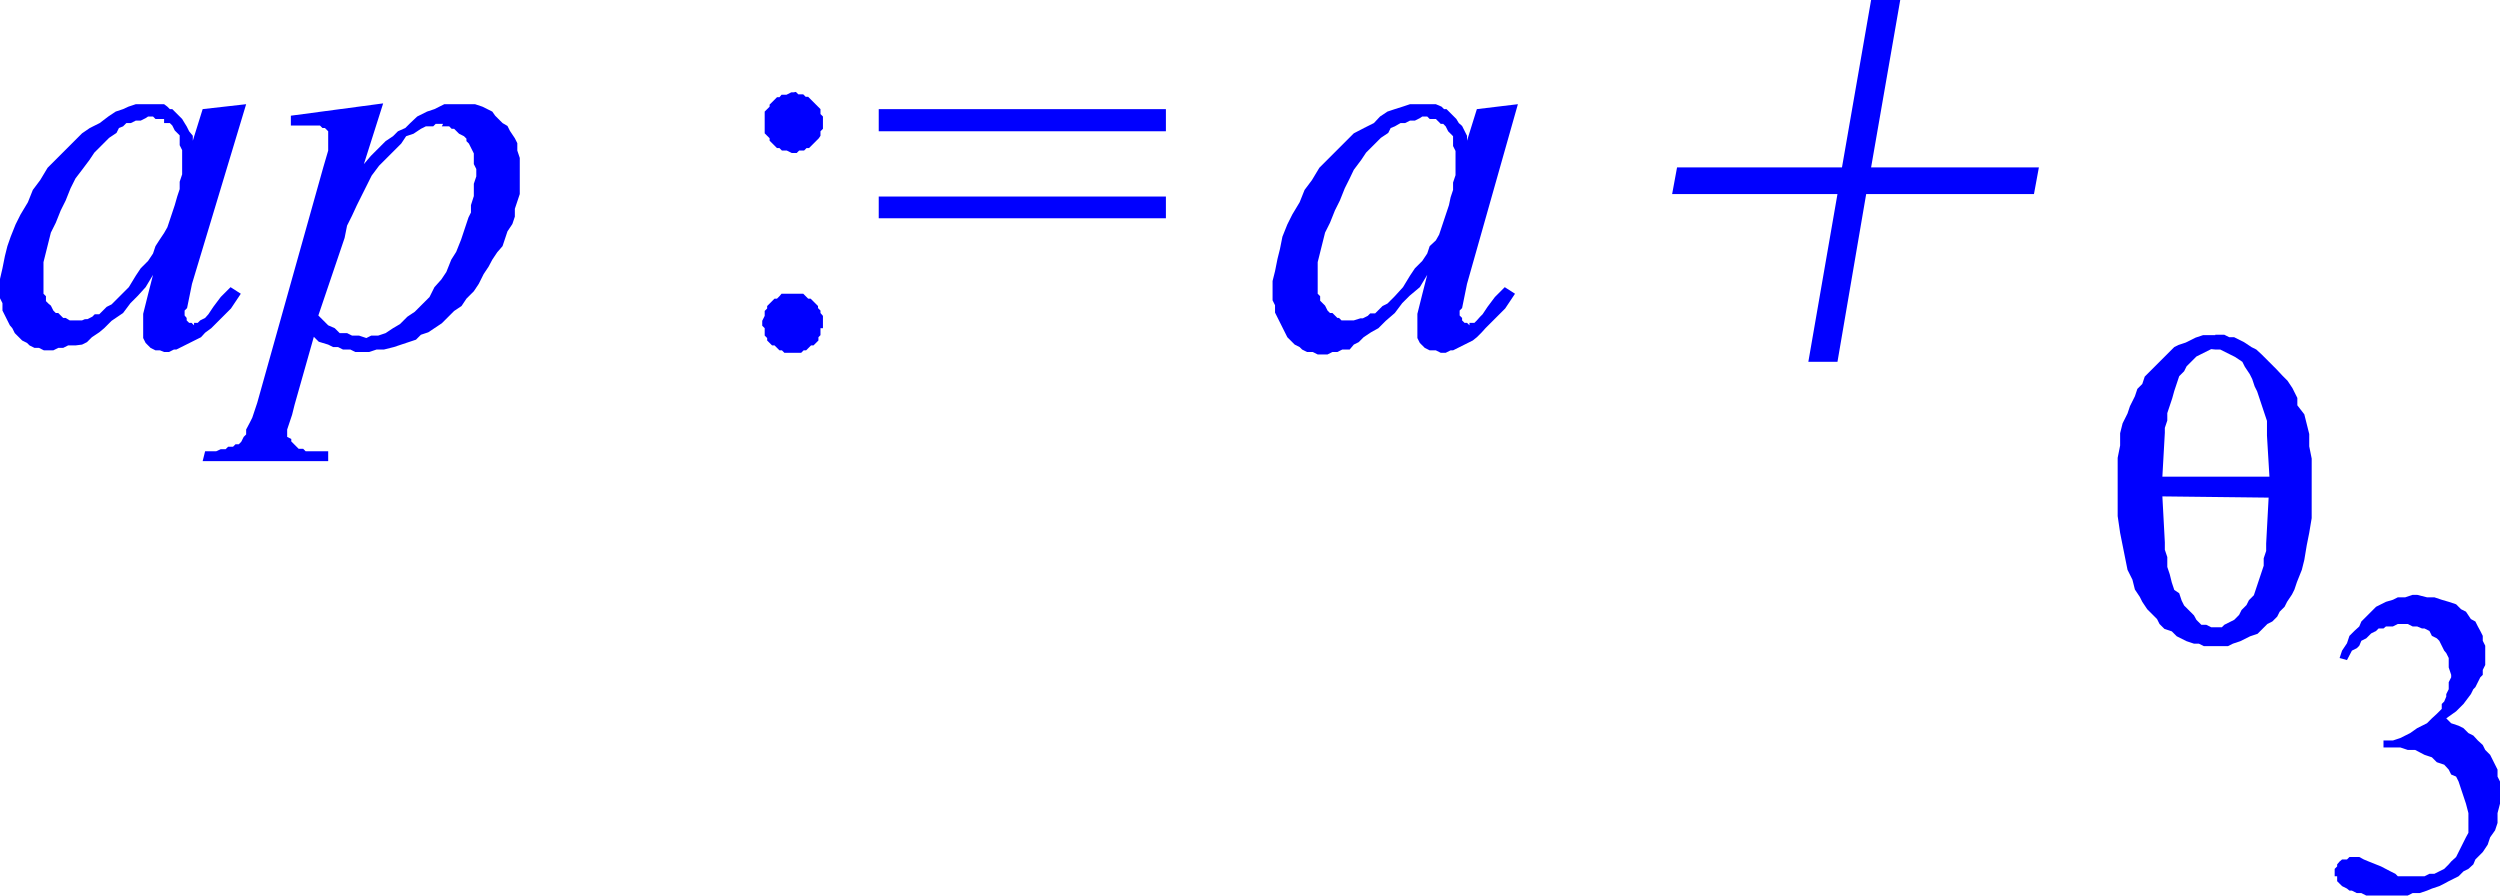
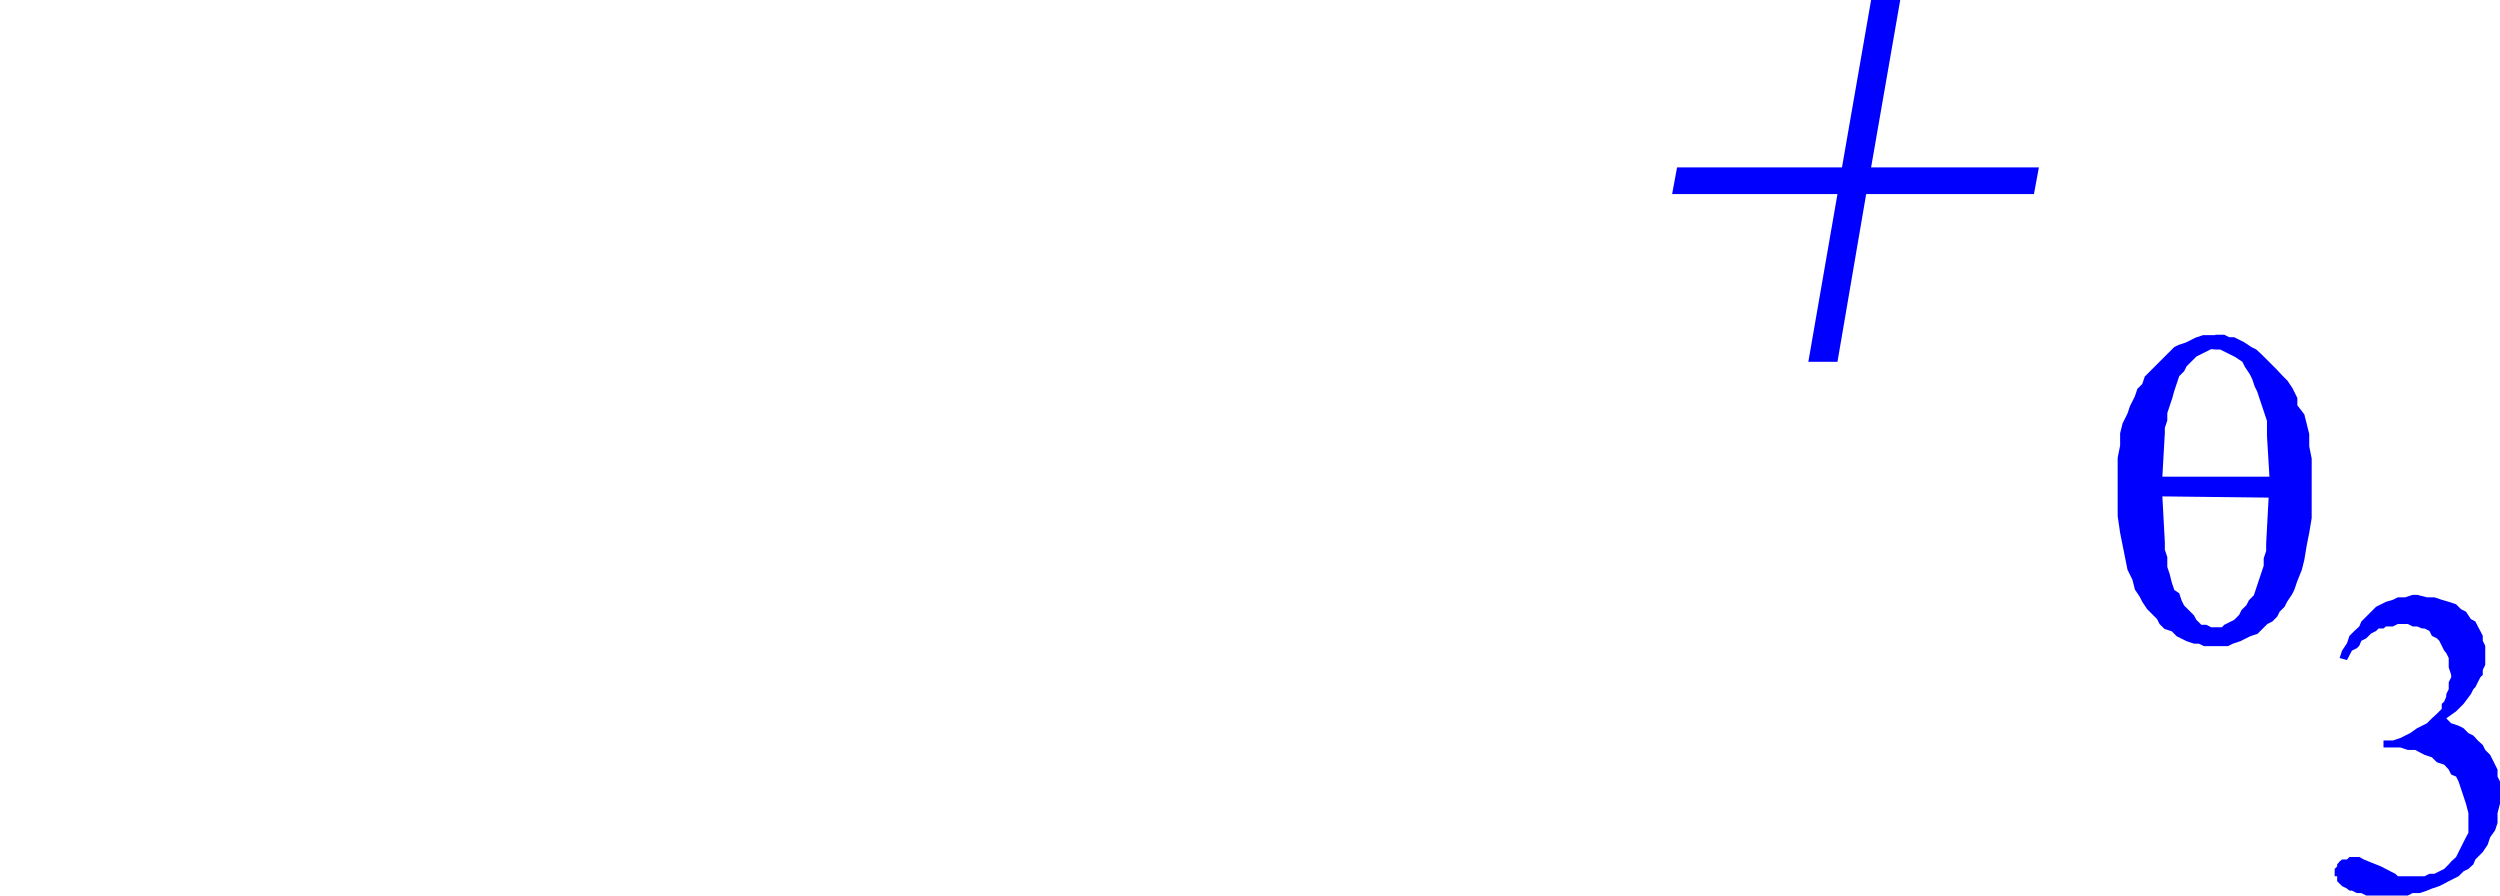
<svg xmlns="http://www.w3.org/2000/svg" viewBox="0 0 60.94 21.83">
  <defs>
    <style>.cls-1{fill:blue;}</style>
  </defs>
  <title>img_11_278</title>
  <g id="Слой_2" data-name="Слой 2">
    <g id="Слой_1-2" data-name="Слой 1">
-       <path class="cls-1" d="M3.61,2.84h.12l.06.06H4L4,3,4.08,3h.06l.06.06.06.12.06.06.06.06v.24l.06.12v.59l-.06.18v.18l-.06.18L4.26,5l-.06.18-.06.18-.06.18L4,5.68l-.12.18L3.79,6l-.06.18-.12.18-.18.18-.12.18L3.14,7l-.24.24-.18.18-.12.06-.06.06-.12.12H2.31l-.06.06-.12.06H2.07L2,7.81h-.3L1.6,7.75H1.54l-.06-.06-.06-.06H1.36L1.3,7.57l-.06-.12L1.18,7.4l-.06-.06V7.22l-.06-.06V6.39l.06-.24.06-.24.06-.24.12-.24.12-.3.12-.24.12-.3.12-.24L2,4.14l.18-.24.12-.18.18-.18.18-.18.18-.12.06-.12L3,3.08,3.08,3,3.19,3l.12-.06h.12l.12-.06Zm7.16.24h.18l.06.06h.06l.06.06.06.06.12.06.06.06v.06l.06.06.06.12.06.12V4l.06.12v.18l-.06.18v.3L11.48,5v.18l-.06.12-.06.18-.12.36-.12.3L11,6.33l-.12.3-.12.18L10.59,7l-.12.24-.18.18-.18.18-.18.12-.18.18L9.58,8l-.18.12-.18.06H9.05l-.12.06-.18-.06H8.58l-.12-.06H8.28L8.16,8,8,7.93l-.12-.12-.12-.12L8.4,5.8l.06-.3.12-.24L8.7,5l.12-.24.12-.24.12-.24.18-.24.18-.18.18-.18.18-.18.12-.18.18-.06.18-.12.12-.06h.18l.06-.06h.18ZM3.61,2.54h-.3l-.18.06L3,2.66l-.18.06-.18.12L2.43,3l-.24.12L2,3.25l-.18.18-.24.24-.18.18-.24.24-.18.3-.18.24-.12.3-.18.3-.12.24-.12.3L.18,6l-.06.24-.06.3L0,6.8v.47l.06.12v.18l.06.12.06.12.06.12L.3,8l.06.12.12.12.06.06.12.06.06.06.12.06H.95l.12.06H1.3l.12-.06h.12l.12-.06h.18L2,8.4l.12-.06.12-.12.18-.12L2.54,8l.18-.18L3,7.63l.18-.24.18-.18L3.55,7l.18-.3h0l-.12.47-.06.24-.06.24v.59l.06.12.06.06.06.06h0l.12.06H3.9L4,8.58h.12l.12-.06h.06l.12-.06.12-.06.12-.06.12-.06.12-.06L5,8.11,5.15,8l.12-.12.12-.12.12-.12.12-.12.12-.18.12-.18L5.62,7l-.24.24-.18.24-.12.18L5,7.75l-.12.06-.06.06H4.73v.06l-.06-.06H4.61l-.06-.06V7.75L4.5,7.69V7.57l.06-.06.12-.59L6,2.54l-1.06.12-.24.77V3.31L4.61,3.2l-.06-.12L4.5,3,4.44,2.9l-.06-.06-.06-.06-.06-.06L4.2,2.66H4.14L4.08,2.6,4,2.54H3.61Zm7.69,0h-.47l-.12.06-.12.06-.18.06-.12.06-.12.06L10,3l-.12.12L9.7,3.2l-.12.12-.18.12-.18.18-.18.18L8.87,4l.47-1.48h0l-2.25.3v.24h.71l.06.06h.06L8,3.2v.06L8,3.37v.12L8,3.67l-.12.41L6.27,9.82l-.12.36-.06.12L6,10.47,6,10.59l-.06.06-.06.12-.06.06H5.74l-.06.06H5.56l-.06.06H5.38L5.27,11H5l-.06.24H8L8,11H7.45l-.06-.06H7.28l-.06-.06-.06-.06-.06-.06h0v-.06L7,10.65v-.18l.06-.18.06-.18.06-.24.47-1.66.12.12L8,8.4l.12.06h.12l.12.06h.18l.12.06H9l.18-.06h.18l.24-.06.18-.06.18-.06.18-.06.12-.12.18-.06L10.59,8l.18-.12.12-.12.18-.18.18-.12.12-.18.18-.18.12-.18.12-.24.12-.18L12,6.33l.12-.18L12.25,6l.06-.18.06-.18.12-.18.06-.18V5.09l.06-.18.06-.18V3.85l-.06-.18V3.49l-.06-.12-.12-.18-.06-.12L12.25,3l-.06-.06-.12-.12L12,2.72l-.12-.06-.12-.06-.18-.06H11.3Z" />
-       <path class="cls-1" d="M21.42,2.66V3.2h7V2.66Zm-2.07-.41h-.06l-.12.06h-.12L19,2.37h-.06l-.06.06-.06.06-.06.06V2.6l-.06.06-.06.06v.53l.06.06.06.06v.06l.06.06.06.06.06.06H19l.06.06h.12l.12.06h.12l.06-.06h.12l.06-.06h.06l.06-.06.06-.06.06-.06.06-.06L20,3.31V3.2l.06-.06v-.3L20,2.78V2.66l-.06-.06-.06-.06-.06-.06-.06-.06-.06-.06h-.06l-.06-.06h-.12l-.06-.06Zm2.07,2.54v.53h7V4.79ZM19.35,7.16h-.3L19,7.22l-.06.06h-.06l-.06.06-.06.06-.06.06v.06l-.06.06v.12l-.06.12v.12l.06.06v.18l.06.06v.06l.06.06.06.06h.06l.06.06.06.06h.06l.06.06h.41l.06-.06h.06l.06-.06.06-.06h.06l.06-.06.06-.06V8.22L20,8.17V8L20.06,8v-.3L20,7.63V7.57l-.06-.06V7.46l-.06-.06-.06-.06-.06-.06H19.7l-.06-.06-.06-.06h-.24Z" />
-       <path class="cls-1" d="M34.67,2.84h.12l.06.06H35l.06.06.06.06h.06l.06.06.06.12.06.06.06.06v.24l.06.12v.59l-.06.18v.18l-.06.18L35.32,5l-.06.18-.06.18-.06.18-.06.18L35,5.86,34.85,6l-.06.18-.12.18-.18.18-.12.18L34.2,7,34,7.22l-.18.18-.12.06-.06.06-.12.12h-.12l-.06.06-.12.06h-.06L33,7.81h-.3l-.06-.06H32.6l-.06-.06-.06-.06h-.06l-.06-.06-.06-.12-.06-.06-.06-.06V7.22l-.06-.06V6.39l.06-.24.06-.24.06-.24.12-.24.12-.3.12-.24.12-.3.12-.24L33,4.14l.18-.24.12-.18.18-.18.18-.18.18-.12.06-.12L34,3.08,34.14,3,34.25,3l.12-.06h.12l.12-.06Zm0-.3h-.3l-.18.06L34,2.66l-.18.06-.18.12L33.49,3l-.24.12L33,3.25l-.18.18-.24.24-.18.18-.24.24-.18.3-.18.24-.12.3-.18.3-.12.24-.12.3-.06.3-.06.24-.06.3-.06.24v.47l.06.12v.18l.06.12.06.12.06.12.06.12.06.12.12.12.06.06.12.06.06.06.12.06H32l.12.06h.24l.12-.06h.12l.12-.06h.18L33,8.4l.12-.06.12-.12.18-.12L33.6,8l.18-.18L34,7.63l.18-.24.18-.18L34.61,7l.18-.3h0l-.12.47-.06.24-.06.24v.59l.06.12.06.06.06.06h0l.12.06H35l.12.06h.12l.12-.06h.06l.12-.06.12-.06.12-.06.12-.06L36,8.22l.12-.12L36.21,8l.12-.12.12-.12.12-.12.12-.12.12-.18.12-.18L36.68,7l-.24.24-.18.24-.12.18-.06.06L36,7.81l-.06.06h-.12v.06l-.06-.06h-.06l-.06-.06V7.75l-.06-.06V7.57l.06-.06.12-.59L37,2.54,36,2.66l-.24.77V3.31l-.06-.12-.06-.12L35.56,3,35.5,2.9l-.06-.06-.06-.06-.06-.06-.06-.06H35.2l-.06-.06L35,2.54h-.35Z" />
      <polygon class="cls-1" points="45.61 0 44.9 4.08 40.88 4.08 40.76 4.73 44.79 4.73 44.08 8.82 44.79 8.82 45.49 4.73 49.58 4.73 49.7 4.08 45.61 4.08 46.32 0 45.61 0 45.61 0" />
      <path class="cls-1" d="M54,8.52h.12l.12.06.12.06.12.06.18.12.06.12.12.18.06.12.06.18.06.12.12.36.06.18.06.18v.36l.06,1H52.71l.06-1.07v-.12l.06-.18v-.18l.06-.18.06-.18L53,9.53l.06-.18.06-.18.12-.12.06-.12.12-.12.12-.12.12-.06.12-.06.12-.06Zm1.3,3.61-.06,1.12v.18l-.06.18v.18l-.06.18-.06.18-.06.18-.06.18-.12.12-.06.12-.12.12-.06.12-.12.12-.12.06-.12.06-.06.06H53.9l-.12-.06h-.12l-.12-.12L53.48,15l-.12-.12-.12-.12-.06-.12-.06-.18L53,14.38l-.06-.18L52.89,14l-.06-.18v-.24l-.06-.18v-.18l-.06-1.12ZM54,8.17h-.3l-.18.06-.12.06-.12.06-.18.06L53,8.46l-.12.12-.12.12-.12.12-.12.12-.12.12-.12.12-.06.18-.12.12-.06.18-.12.24-.06.18-.12.24-.06.24v.3l-.06.3v1.42l.06.41.06.3.06.3.06.3.12.24.06.24.12.18.06.12.12.18.12.12.12.12.06.12.12.12.18.06.12.12.12.06.12.06.18.06h.12l.12.06h.59l.12-.06.18-.06.12-.06.12-.06.18-.06.12-.12.12-.12.12-.06.12-.12.06-.12.12-.12.06-.12.12-.18.06-.12.06-.18.12-.3.06-.24.06-.36.06-.3.06-.36V11.18l-.06-.3v-.3l-.06-.24-.06-.24L56,9.88,56,9.7l-.12-.24-.12-.18-.12-.12L55.49,9l-.12-.12-.12-.12-.12-.12L55,8.52l-.12-.06-.18-.12-.12-.06-.12-.06h-.12l-.12-.06H54Z" />
      <polygon class="cls-1" points="58.92 14.5 58.81 14.5 58.63 14.56 58.45 14.56 58.33 14.62 58.16 14.67 58.04 14.73 57.92 14.79 57.8 14.91 57.68 15.03 57.56 15.15 57.51 15.27 57.39 15.38 57.27 15.5 57.21 15.68 57.09 15.86 57.03 16.04 57.21 16.09 57.33 15.86 57.45 15.8 57.51 15.74 57.56 15.62 57.68 15.56 57.74 15.5 57.8 15.44 57.92 15.38 57.98 15.32 58.1 15.32 58.16 15.27 58.27 15.27 58.33 15.27 58.45 15.21 58.57 15.21 58.69 15.21 58.81 15.27 58.92 15.27 59.04 15.32 59.1 15.32 59.22 15.38 59.28 15.5 59.4 15.56 59.46 15.62 59.52 15.74 59.58 15.86 59.63 15.92 59.69 16.04 59.69 16.15 59.69 16.27 59.75 16.45 59.75 16.51 59.69 16.63 59.69 16.75 59.69 16.8 59.63 16.92 59.63 16.98 59.58 17.1 59.52 17.16 59.52 17.28 59.46 17.34 59.4 17.4 59.28 17.51 59.22 17.57 59.16 17.63 59.04 17.69 58.92 17.75 58.75 17.87 58.51 17.99 58.33 18.05 58.1 18.05 58.1 18.22 58.27 18.22 58.51 18.22 58.69 18.28 58.87 18.28 59.1 18.4 59.28 18.46 59.4 18.58 59.58 18.64 59.69 18.76 59.75 18.88 59.87 18.93 59.93 19.05 59.99 19.23 60.05 19.41 60.11 19.59 60.17 19.82 60.17 20 60.17 20.12 60.17 20.3 60.11 20.41 60.05 20.53 59.99 20.65 59.93 20.77 59.87 20.89 59.75 21 59.69 21.07 59.58 21.18 59.46 21.24 59.34 21.3 59.22 21.3 59.1 21.36 58.98 21.36 58.87 21.36 58.75 21.36 58.63 21.36 58.57 21.36 58.45 21.36 58.39 21.3 58.27 21.24 58.04 21.12 57.74 21 57.62 20.95 57.51 20.89 57.33 20.89 57.27 20.89 57.21 20.95 57.09 20.95 57.03 21 56.97 21.07 56.97 21.12 56.91 21.18 56.91 21.3 56.91 21.36 56.97 21.36 56.97 21.42 56.97 21.48 57.03 21.54 57.09 21.6 57.21 21.66 57.27 21.71 57.33 21.71 57.45 21.77 57.56 21.77 57.68 21.83 57.8 21.83 57.98 21.83 58.16 21.83 58.33 21.83 58.51 21.83 58.69 21.83 58.81 21.77 58.98 21.77 59.16 21.71 59.28 21.66 59.46 21.6 59.58 21.54 59.69 21.48 59.81 21.42 59.93 21.36 60.05 21.24 60.17 21.18 60.29 21.07 60.34 20.95 60.52 20.77 60.64 20.59 60.7 20.41 60.82 20.24 60.88 20.06 60.88 19.82 60.94 19.59 60.94 19.41 60.94 19.23 60.94 19.05 60.88 18.93 60.88 18.76 60.82 18.64 60.76 18.52 60.7 18.4 60.58 18.28 60.52 18.16 60.4 18.05 60.29 17.93 60.17 17.87 60.05 17.75 59.93 17.69 59.75 17.63 59.63 17.51 59.87 17.34 60.05 17.16 60.23 16.92 60.29 16.8 60.34 16.75 60.4 16.63 60.46 16.51 60.52 16.45 60.52 16.33 60.58 16.21 60.58 16.15 60.58 16.04 60.58 15.98 60.58 15.86 60.58 15.74 60.52 15.62 60.52 15.5 60.46 15.38 60.4 15.27 60.34 15.15 60.23 15.09 60.11 14.91 59.99 14.85 59.87 14.73 59.69 14.67 59.52 14.62 59.34 14.56 59.16 14.56 58.92 14.5 58.92 14.5" />
    </g>
  </g>
</svg>